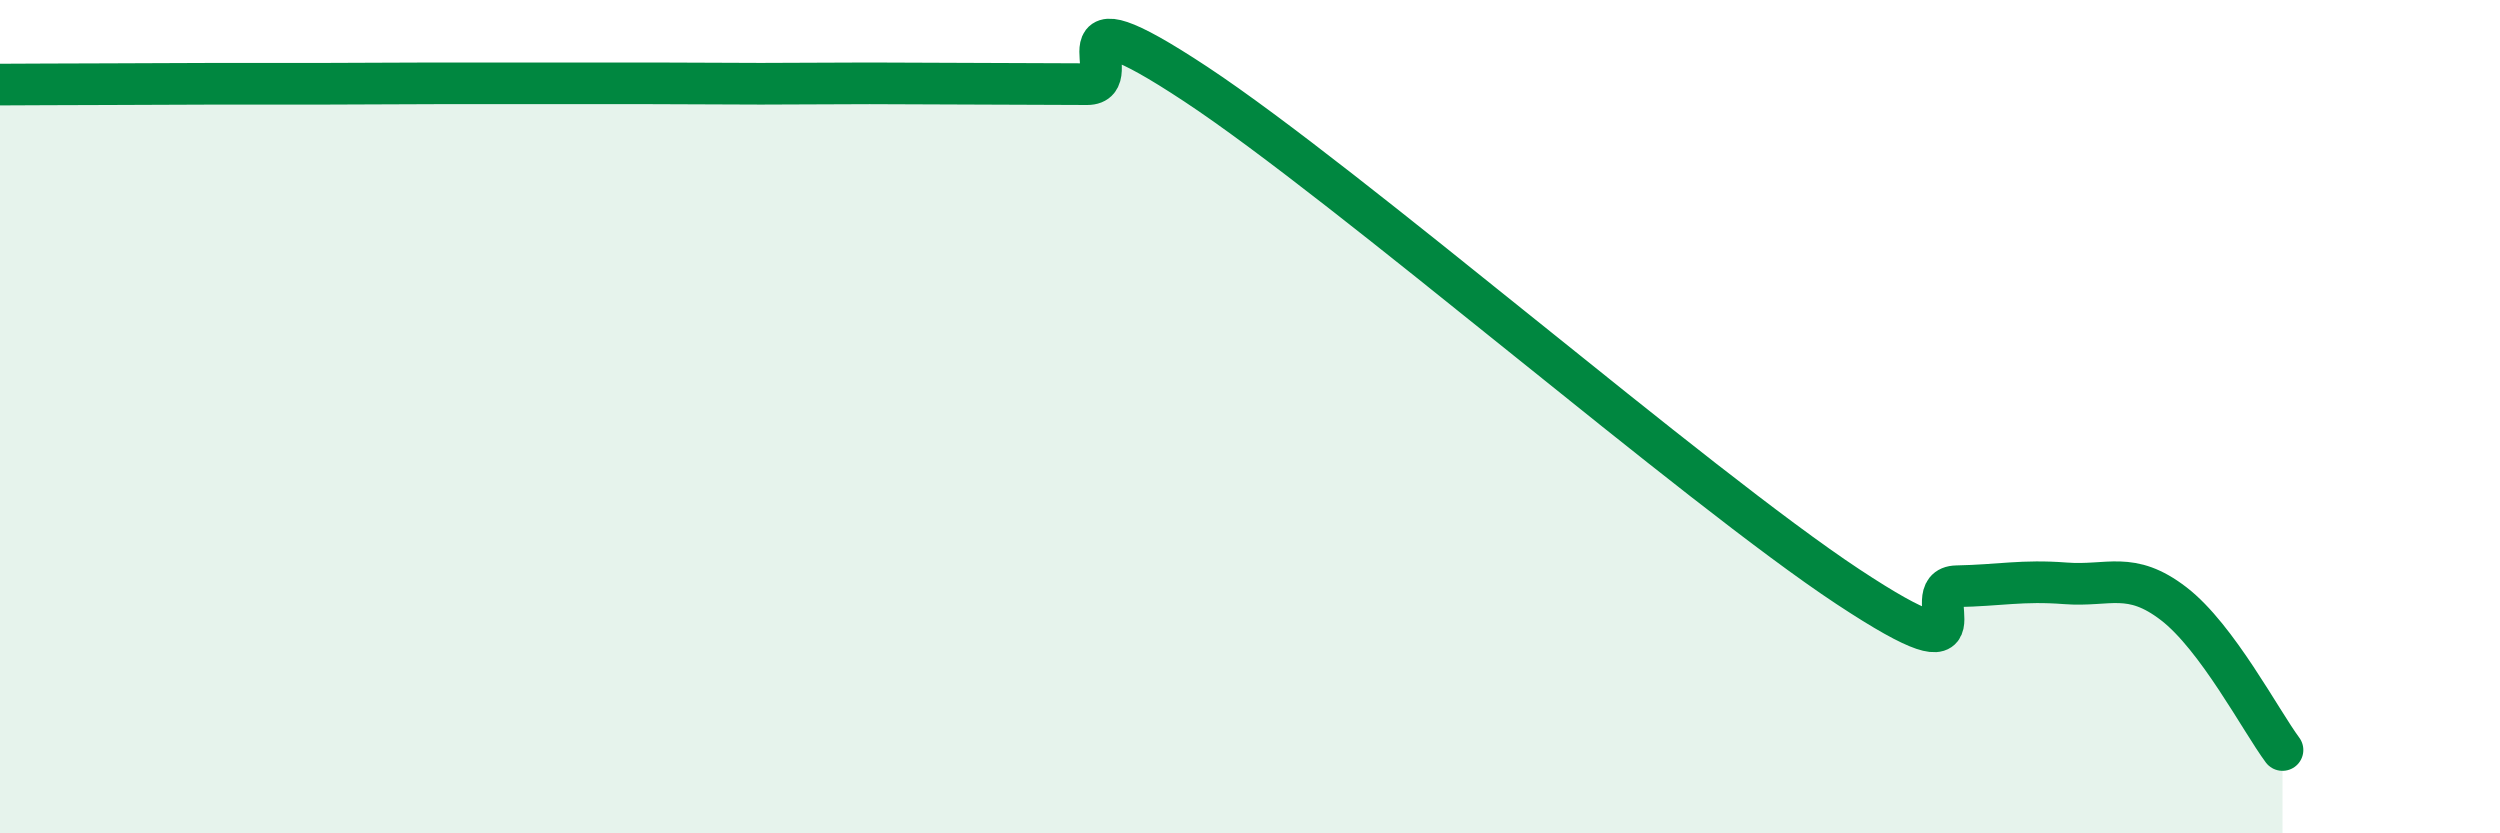
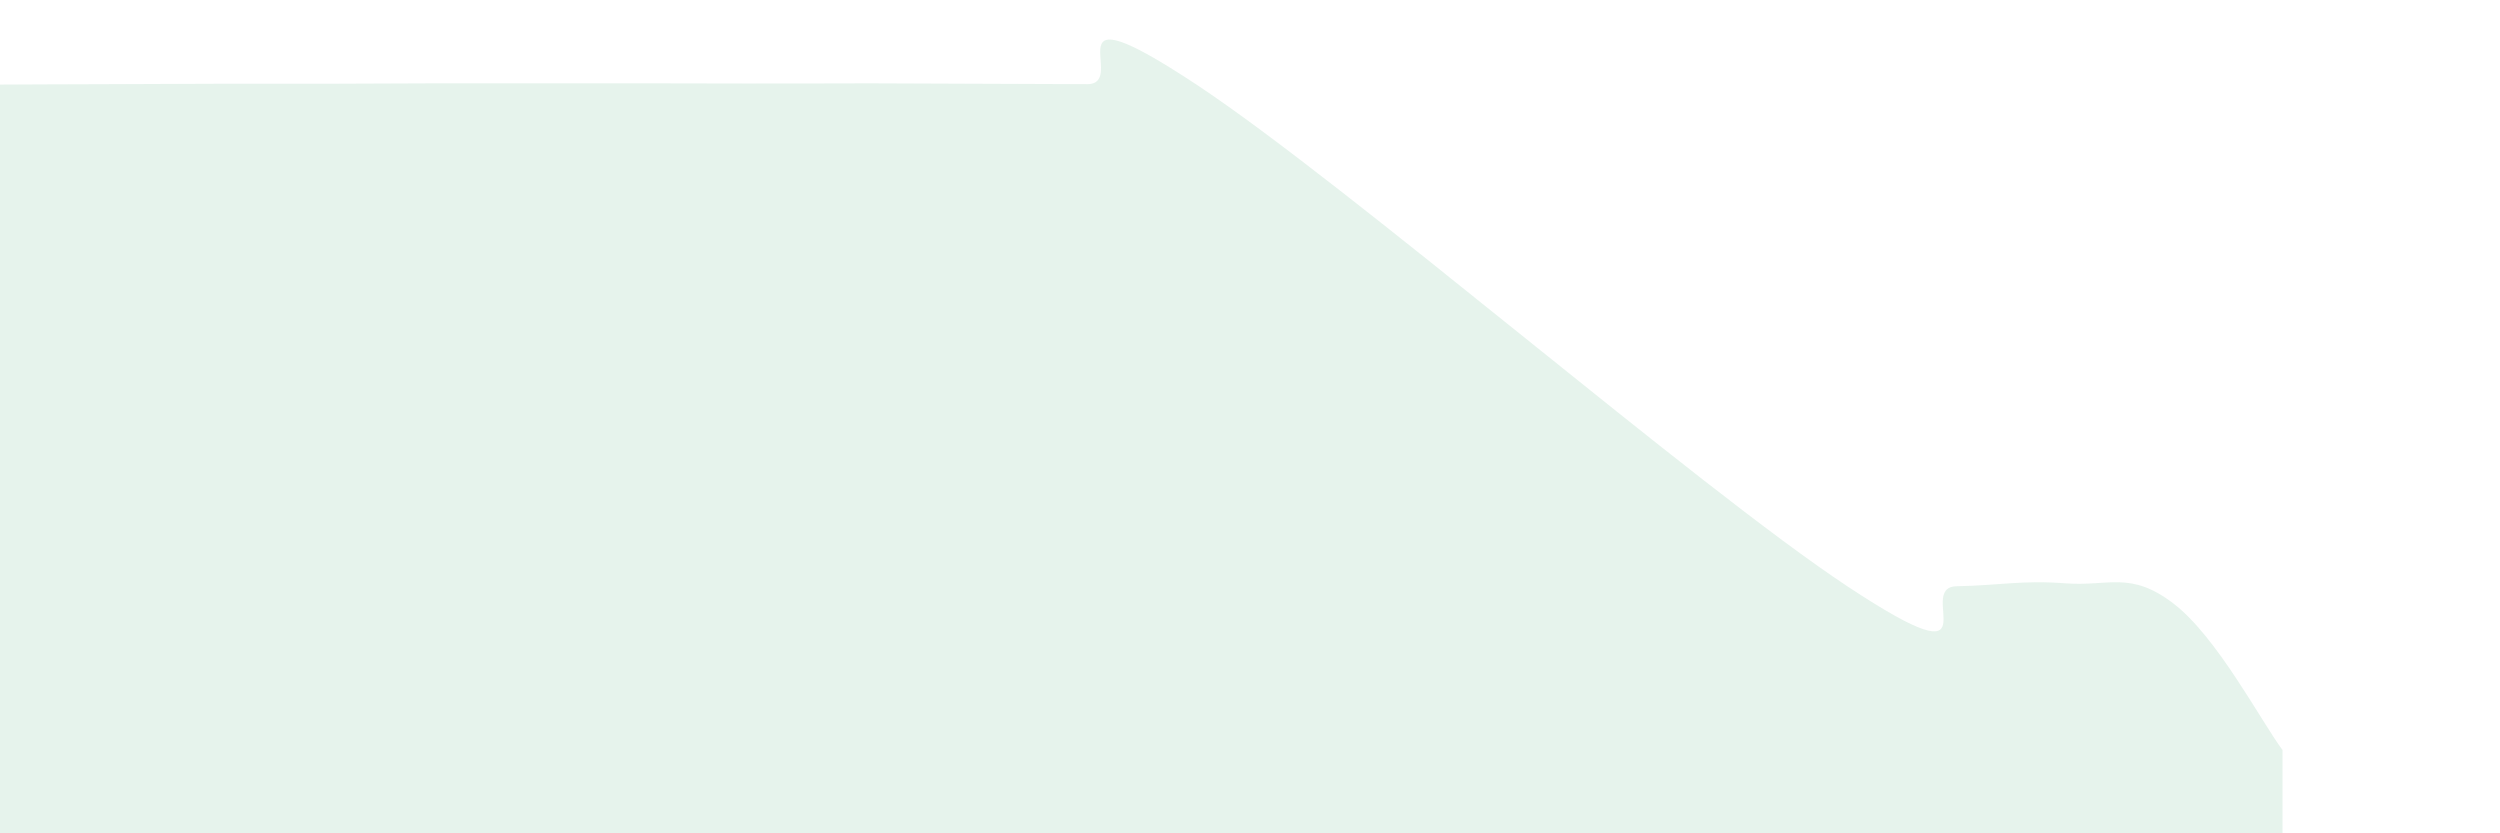
<svg xmlns="http://www.w3.org/2000/svg" width="60" height="20" viewBox="0 0 60 20">
-   <path d="M 0,2.03 C 0.52,2.03 1.57,2.02 2.61,2.02 C 3.65,2.02 4.18,2.01 5.22,2.01 C 6.26,2.01 6.79,2.01 7.83,2.01 C 8.87,2.01 9.39,2 10.43,2 C 11.47,2 12,2 13.04,2 C 14.08,2 14.61,2 15.65,2 C 16.69,2 17.22,2.01 18.26,2.01 C 19.3,2.01 19.83,2 20.87,2 C 21.91,2 22.44,2.01 23.48,2.01 C 24.52,2.01 25.05,2.02 26.09,2.02 C 27.13,2.02 25.05,-0.39 28.7,2.02 C 32.35,4.43 40.7,11.67 44.35,14.08 C 48,16.49 45.92,14.09 46.96,14.07 C 48,14.05 48.53,13.92 49.57,14 C 50.61,14.08 51.13,13.69 52.17,14.49 C 53.21,15.29 54.26,17.3 54.78,18L54.78 20L0 20Z" fill="#008740" opacity="0.1" stroke-linecap="round" stroke-linejoin="round" />
-   <path d="M 0,2.03 C 0.52,2.03 1.57,2.02 2.61,2.02 C 3.65,2.02 4.18,2.01 5.22,2.01 C 6.26,2.01 6.79,2.01 7.83,2.01 C 8.87,2.01 9.39,2 10.43,2 C 11.47,2 12,2 13.04,2 C 14.08,2 14.61,2 15.65,2 C 16.69,2 17.22,2.01 18.26,2.01 C 19.3,2.01 19.83,2 20.87,2 C 21.91,2 22.44,2.01 23.48,2.01 C 24.52,2.01 25.05,2.02 26.09,2.02 C 27.13,2.02 25.05,-0.39 28.7,2.02 C 32.35,4.43 40.7,11.67 44.35,14.08 C 48,16.49 45.92,14.09 46.96,14.07 C 48,14.05 48.53,13.92 49.57,14 C 50.61,14.08 51.13,13.69 52.17,14.49 C 53.21,15.29 54.26,17.3 54.78,18" stroke="#008740" stroke-width="1" fill="none" stroke-linecap="round" stroke-linejoin="round" />
+   <path d="M 0,2.03 C 0.52,2.03 1.57,2.02 2.61,2.02 C 3.65,2.02 4.18,2.01 5.22,2.01 C 6.26,2.01 6.79,2.01 7.83,2.01 C 8.87,2.01 9.39,2 10.43,2 C 11.47,2 12,2 13.04,2 C 14.08,2 14.61,2 15.65,2 C 19.3,2.01 19.83,2 20.87,2 C 21.91,2 22.44,2.01 23.48,2.01 C 24.52,2.01 25.05,2.02 26.09,2.02 C 27.13,2.02 25.05,-0.39 28.7,2.02 C 32.35,4.43 40.7,11.67 44.35,14.08 C 48,16.49 45.92,14.09 46.96,14.07 C 48,14.05 48.53,13.92 49.57,14 C 50.61,14.08 51.13,13.69 52.17,14.49 C 53.21,15.29 54.26,17.3 54.78,18L54.78 20L0 20Z" fill="#008740" opacity="0.1" stroke-linecap="round" stroke-linejoin="round" />
</svg>